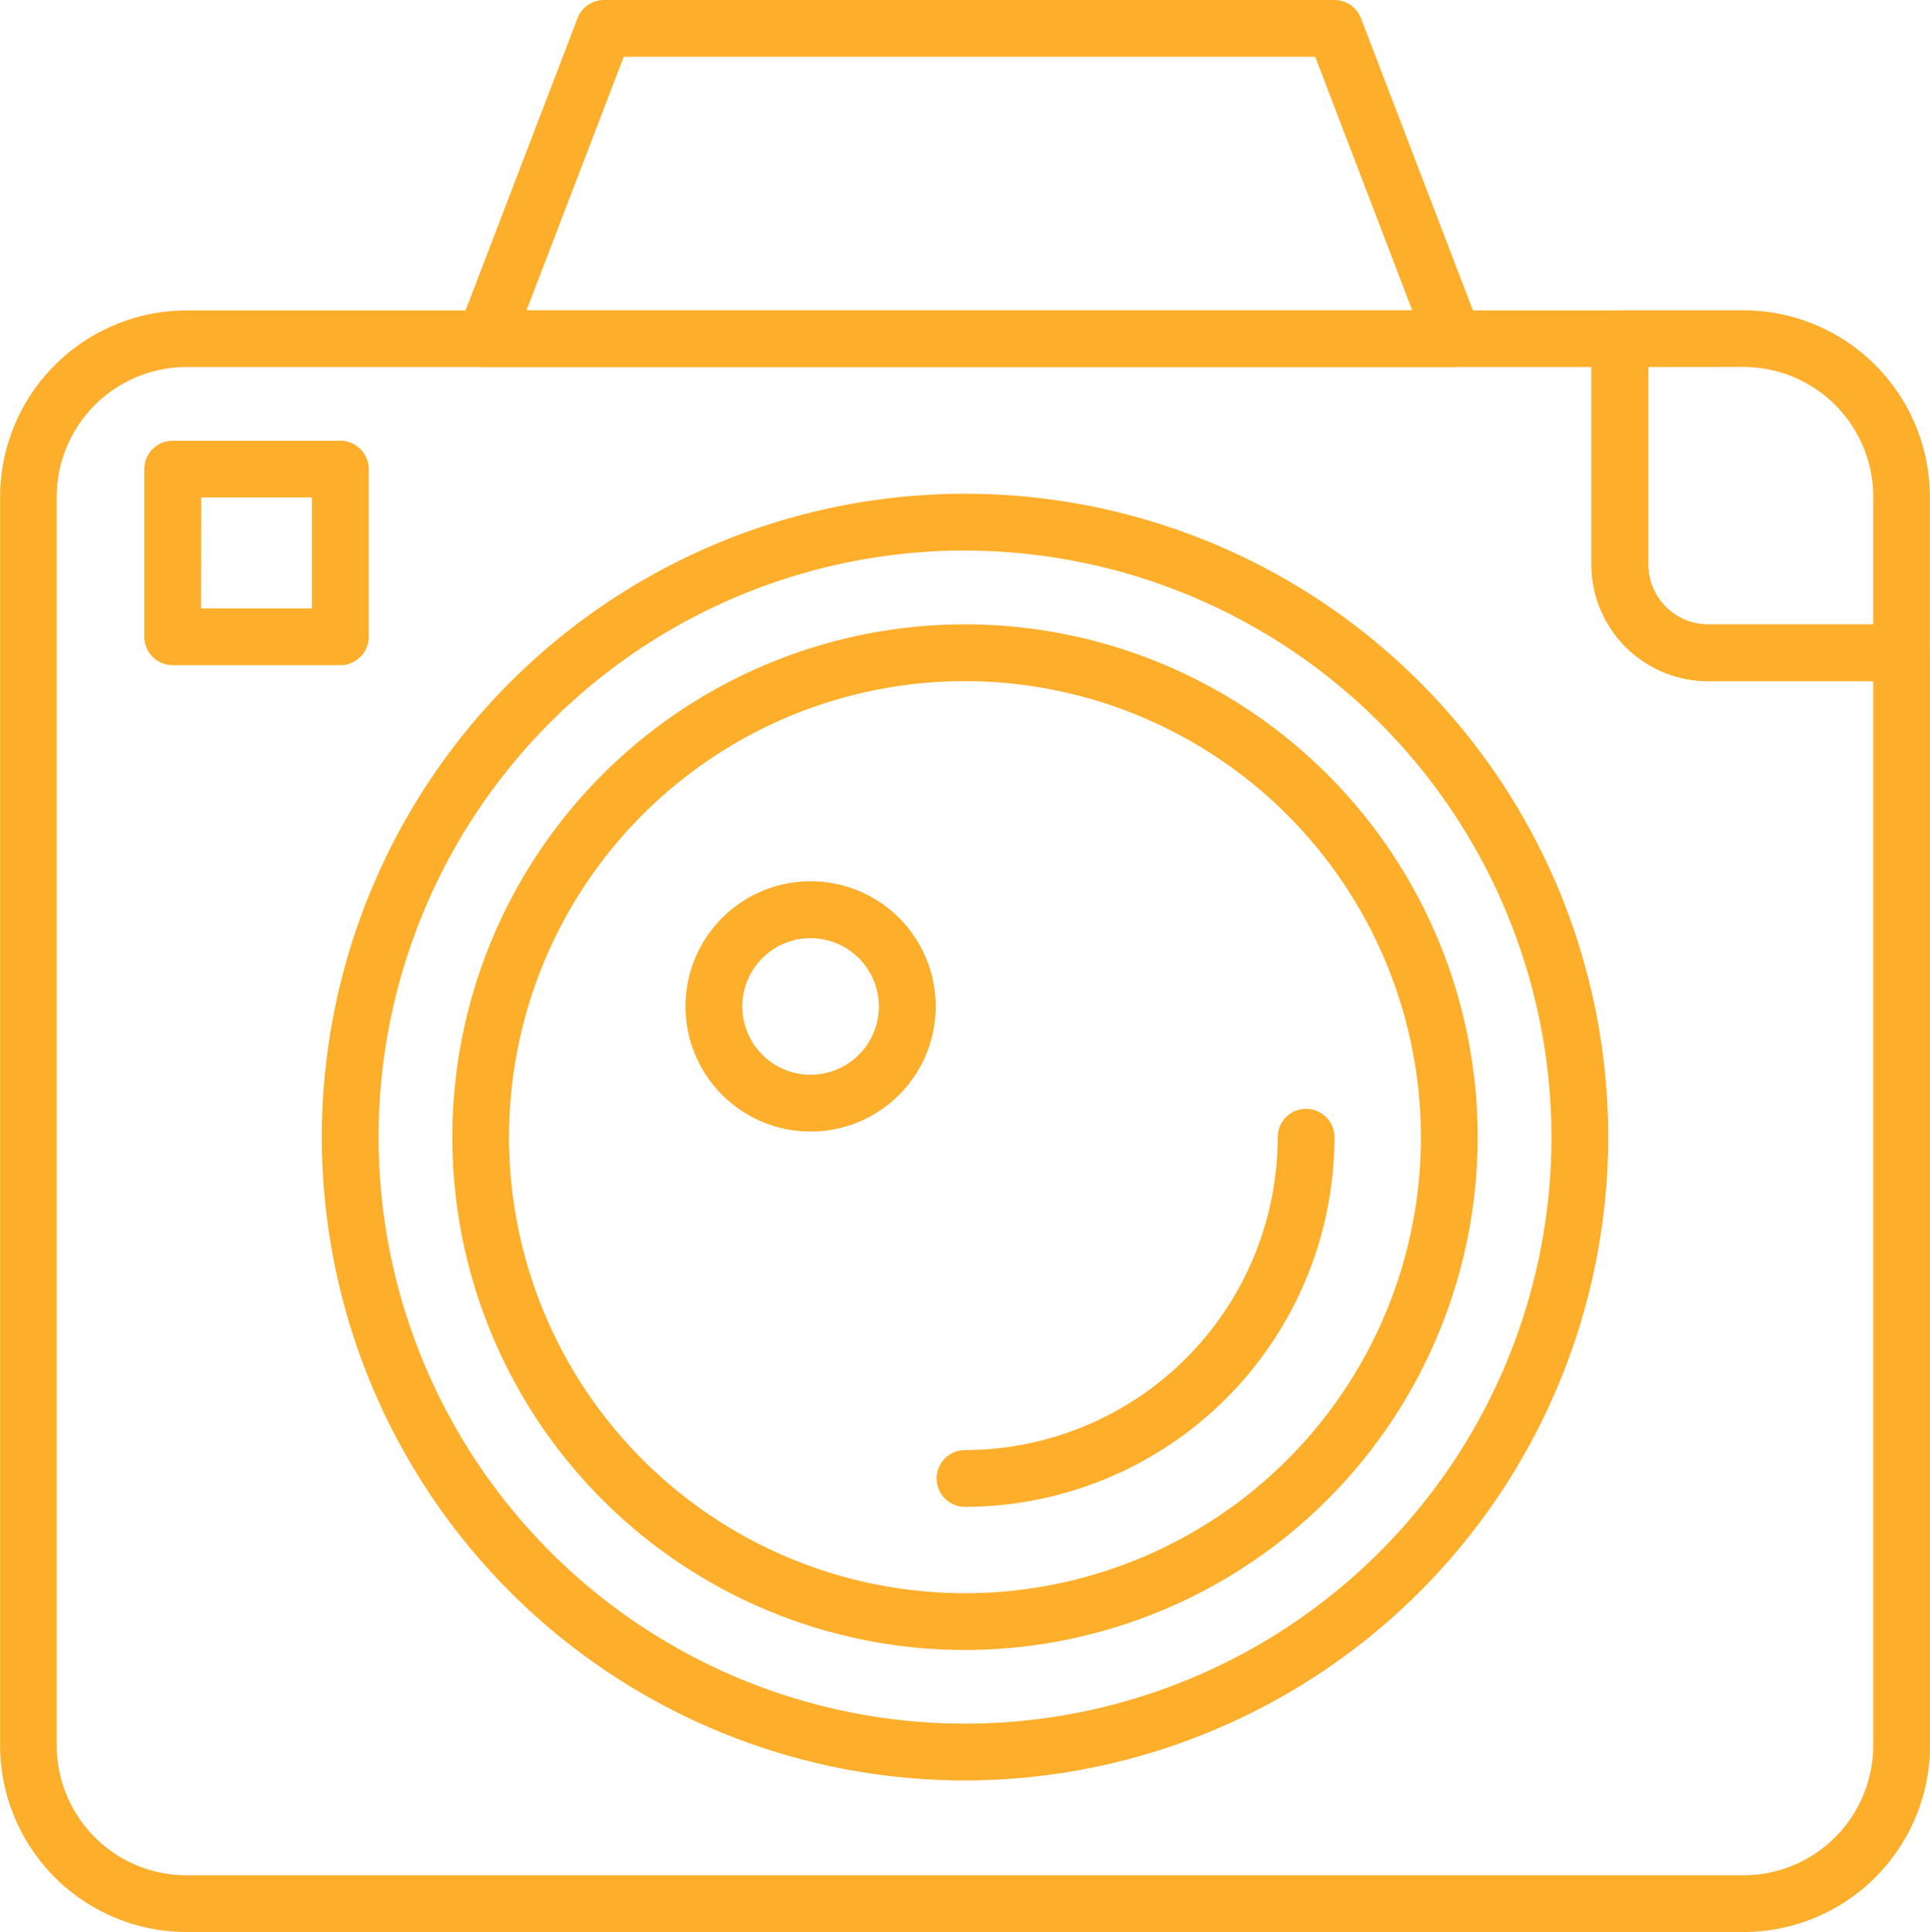
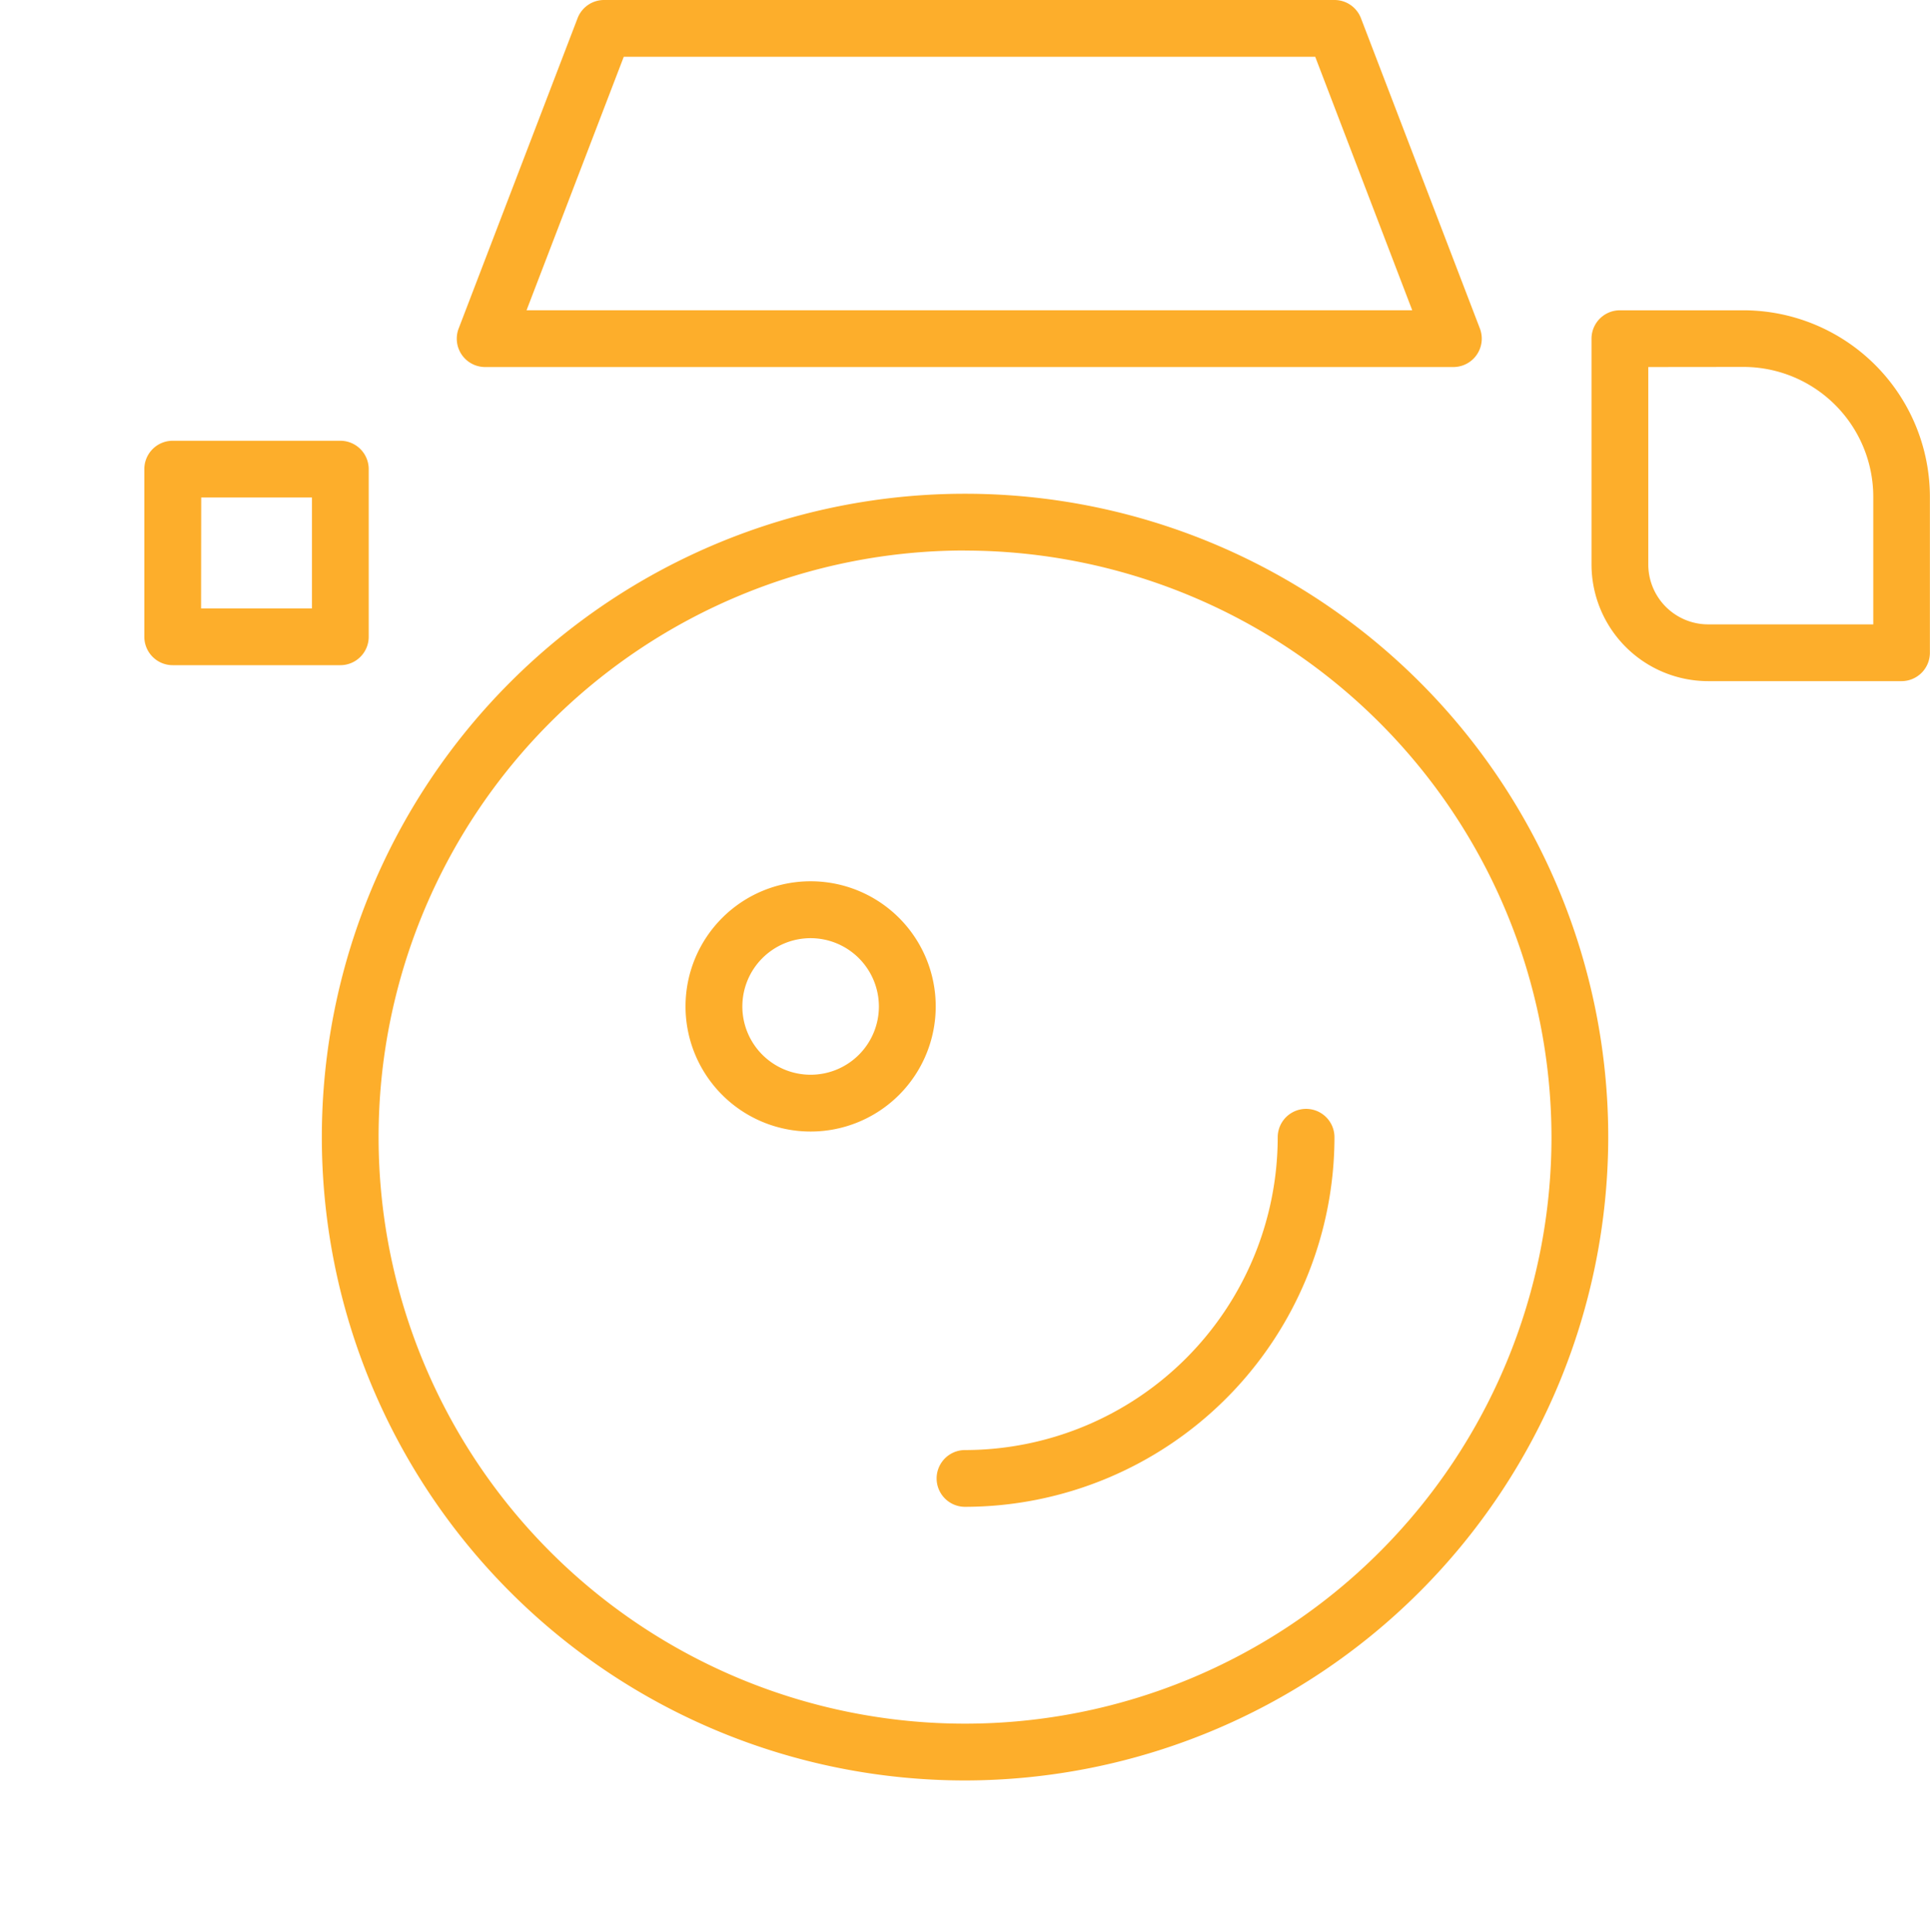
<svg xmlns="http://www.w3.org/2000/svg" width="75.595" height="75.656" viewBox="0 0 75.595 75.656">
  <g id="Grupo_415" data-name="Grupo 415" transform="translate(0)">
    <g id="Grupo_400" data-name="Grupo 400" transform="translate(17.895)">
      <g id="Grupo_399" data-name="Grupo 399">
        <path id="Caminho_2340" data-name="Caminho 2340" d="M2719.43,2655.594H2681.5a1.111,1.111,0,0,1-1.037-1.509l4.657-12.15a1.111,1.111,0,0,1,1.037-.714h28.611a1.111,1.111,0,0,1,1.037.714l4.658,12.15a1.112,1.112,0,0,1-1.038,1.509Zm-36.308-2.223h34.691l-3.8-9.927h-27.083Z" transform="translate(-2680.393 -2641.221)" fill="#fdae2b" />
      </g>
    </g>
    <g id="Grupo_402" data-name="Grupo 402" transform="translate(12.604 19.337)">
      <g id="Grupo_401" data-name="Grupo 401">
        <path id="Caminho_2341" data-name="Caminho 2341" d="M2698.446,2717.7a25.193,25.193,0,1,1,25.194-25.194A25.222,25.222,0,0,1,2698.446,2717.7Zm0-48.164a22.97,22.97,0,1,0,22.971,22.97A23,23,0,0,0,2698.446,2669.539Z" transform="translate(-2673.252 -2667.316)" fill="#fdae2b" />
      </g>
    </g>
    <g id="Grupo_404" data-name="Grupo 404" transform="translate(17.716 24.45)">
      <g id="Grupo_403" data-name="Grupo 403">
-         <path id="Caminho_2342" data-name="Caminho 2342" d="M2700.232,2714.377a20.081,20.081,0,1,1,20.082-20.082A20.1,20.1,0,0,1,2700.232,2714.377Zm0-37.939a17.858,17.858,0,1,0,17.858,17.857A17.878,17.878,0,0,0,2700.232,2676.438Z" transform="translate(-2680.151 -2674.215)" fill="#fdae2b" />
-       </g>
+         </g>
    </g>
    <g id="Grupo_406" data-name="Grupo 406" transform="translate(36.686 43.419)">
      <g id="Grupo_405" data-name="Grupo 405">
        <path id="Caminho_2343" data-name="Caminho 2343" d="M2706.862,2715.4a1.111,1.111,0,1,1,0-2.223,12.263,12.263,0,0,0,12.248-12.249,1.111,1.111,0,1,1,2.223,0A14.487,14.487,0,0,1,2706.862,2715.4Z" transform="translate(-2705.75 -2699.813)" fill="#fdae2b" />
      </g>
    </g>
    <g id="Grupo_408" data-name="Grupo 408" transform="translate(26.853 34.515)">
      <g id="Grupo_407" data-name="Grupo 407">
        <path id="Caminho_2344" data-name="Caminho 2344" d="M2697.379,2697.592a4.9,4.9,0,1,1,4.9-4.9A4.9,4.9,0,0,1,2697.379,2697.592Zm0-7.572a2.674,2.674,0,1,0,2.674,2.675A2.678,2.678,0,0,0,2697.379,2690.02Z" transform="translate(-2692.481 -2687.797)" fill="#fdae2b" />
      </g>
    </g>
    <g id="Grupo_410" data-name="Grupo 410" transform="translate(0 12.15)">
      <g id="Grupo_409" data-name="Grupo 409">
-         <path id="Caminho_2345" data-name="Caminho 2345" d="M2724.534,2721.124h-60.985a7.313,7.313,0,0,1-7.3-7.3v-48.9a7.312,7.312,0,0,1,7.3-7.3h56.144a1.111,1.111,0,0,1,1.112,1.111v8.843a2.346,2.346,0,0,0,2.345,2.345h7.579a1.112,1.112,0,0,1,1.112,1.112v42.791A7.313,7.313,0,0,1,2724.534,2721.124Zm-60.985-61.284a5.087,5.087,0,0,0-5.082,5.081v48.9a5.087,5.087,0,0,0,5.082,5.081h60.985a5.087,5.087,0,0,0,5.081-5.081v-41.68h-6.467a4.573,4.573,0,0,1-4.568-4.568v-7.732Z" transform="translate(-2656.244 -2657.617)" fill="#fdae2b" />
-       </g>
+         </g>
    </g>
    <g id="Grupo_412" data-name="Grupo 412" transform="translate(62.337 12.15)">
      <g id="Grupo_411" data-name="Grupo 411">
        <path id="Caminho_2346" data-name="Caminho 2346" d="M2752.512,2672.14h-7.579a4.573,4.573,0,0,1-4.568-4.568v-8.843a1.112,1.112,0,0,1,1.112-1.111h4.842a7.312,7.312,0,0,1,7.3,7.3v6.108A1.112,1.112,0,0,1,2752.512,2672.14Zm-9.923-12.3v7.732a2.346,2.346,0,0,0,2.345,2.345h6.467v-5a5.087,5.087,0,0,0-5.082-5.081Z" transform="translate(-2740.365 -2657.617)" fill="#fdae2b" />
      </g>
    </g>
    <g id="Grupo_414" data-name="Grupo 414" transform="translate(5.653 17.257)">
      <g id="Grupo_413" data-name="Grupo 413">
        <path id="Caminho_2347" data-name="Caminho 2347" d="M2671.549,2673.3h-6.566a1.112,1.112,0,0,1-1.111-1.112v-6.565a1.111,1.111,0,0,1,1.111-1.111h6.566a1.112,1.112,0,0,1,1.112,1.111v6.565A1.112,1.112,0,0,1,2671.549,2673.3Zm-5.454-2.223h4.343v-4.343H2666.1Z" transform="translate(-2663.872 -2664.509)" fill="#fdae2b" />
      </g>
    </g>
  </g>
</svg>